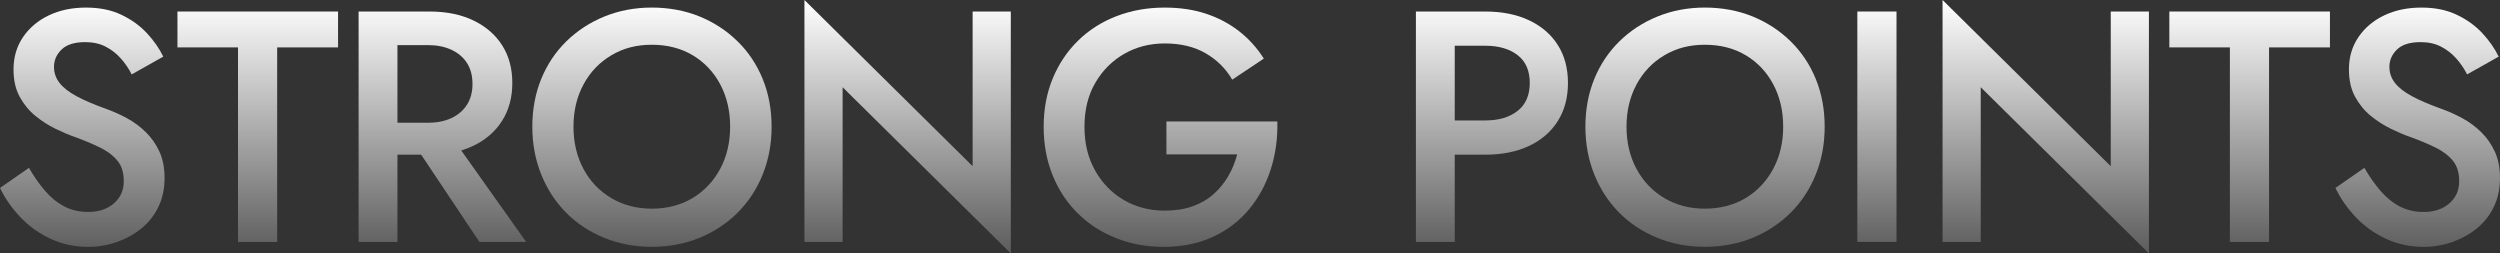
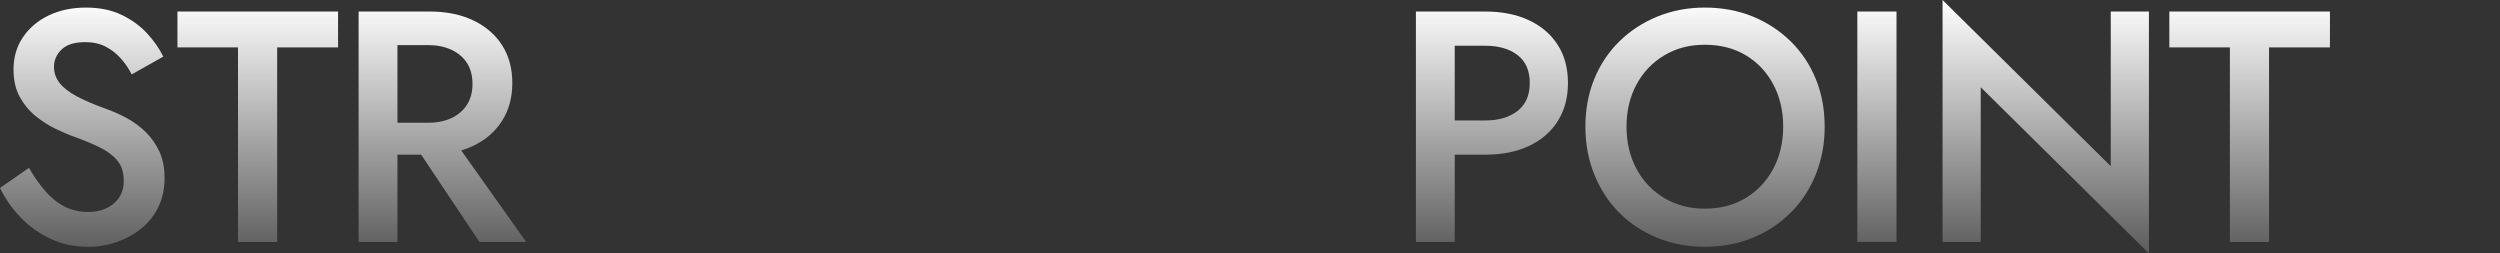
<svg xmlns="http://www.w3.org/2000/svg" id="_レイヤー_2" width="1440.07" height="145.98" viewBox="0 0 1440.07 145.98">
  <rect x="0" y="0" width="1440.07" height="145.98" fill="#333333" stroke="none" />
  <defs>
    <style>.cls-1{fill:url(#_名称未設定グラデーション_51);}</style>
    <linearGradient id="_名称未設定グラデーション_51" x1="720.03" y1="145.98" x2="720.03" y2="0" gradientUnits="userSpaceOnUse">
      <stop offset="0" stop-color="#fff" stop-opacity=".2" />
      <stop offset="1" stop-color="#fff" />
    </linearGradient>
  </defs>
  <g id="assets">
    <path class="cls-1" d="M26.07,110.06c3.35,3.86,7.04,6.83,11.09,8.91,4.04,2.08,8.59,3.13,13.65,3.13,6.07,0,11-1.64,14.79-4.93,3.79-3.29,5.69-7.52,5.69-12.7s-1.2-8.88-3.6-11.85c-2.4-2.97-5.72-5.5-9.95-7.58-4.24-2.08-9.13-4.14-14.69-6.16-3.29-1.14-6.95-2.68-11-4.65-4.05-1.96-7.9-4.42-11.56-7.39-3.67-2.97-6.7-6.64-9.1-11-2.4-4.36-3.6-9.64-3.6-15.83,0-7.08,1.83-13.3,5.5-18.67,3.66-5.37,8.63-9.54,14.88-12.51,6.26-2.97,13.37-4.46,21.33-4.46s14.66,1.39,20.48,4.17c5.81,2.78,10.71,6.32,14.69,10.62,3.98,4.3,7.11,8.79,9.38,13.46l-18.2,10.24c-1.64-3.29-3.73-6.35-6.26-9.2-2.53-2.84-5.47-5.12-8.82-6.83-3.35-1.71-7.24-2.56-11.66-2.56-6.19,0-10.74,1.42-13.65,4.27-2.91,2.84-4.36,6.16-4.36,9.95,0,3.41,1.04,6.48,3.13,9.2,2.09,2.72,5.34,5.28,9.76,7.68,4.42,2.4,10.17,4.87,17.25,7.39,3.92,1.39,7.87,3.16,11.85,5.31,3.98,2.15,7.61,4.83,10.9,8.06,3.29,3.22,5.91,6.99,7.87,11.28,1.96,4.3,2.94,9.36,2.94,15.17,0,6.19-1.2,11.75-3.6,16.68-2.4,4.93-5.69,9.07-9.86,12.42-4.17,3.35-8.88,5.94-14.12,7.77-5.25,1.83-10.71,2.75-16.4,2.75-7.84,0-15.07-1.55-21.71-4.65-6.64-3.09-12.42-7.23-17.35-12.42-4.93-5.18-8.85-10.81-11.75-16.87l16.68-11.57c2.91,5.06,6.03,9.51,9.38,13.37Z" />
    <path class="cls-1" d="M102.21,6.64h92.52v20.67h-35.07v112.05h-22.56V27.3h-34.88V6.64Z" />
    <path class="cls-1" d="M228.94,6.64v132.71h-22.37V6.64h22.37ZM219.84,6.64h27.68c9.6,0,17.98,1.71,25.12,5.12,7.14,3.41,12.67,8.18,16.59,14.31,3.92,6.13,5.88,13.37,5.88,21.71s-1.96,15.61-5.88,21.8c-3.92,6.19-9.45,11-16.59,14.41-7.14,3.41-15.52,5.12-25.12,5.12h-27.68v-18.39h26.73c5.05,0,9.51-.88,13.37-2.65,3.85-1.77,6.85-4.33,9.01-7.68,2.15-3.35,3.22-7.36,3.22-12.04s-1.08-8.85-3.22-12.13c-2.15-3.29-5.15-5.81-9.01-7.58-3.86-1.77-8.31-2.65-13.37-2.65h-26.73V6.64ZM258.14,76.03l44.93,63.32h-26.92l-42.28-63.32h24.27Z" />
-     <path class="cls-1" d="M311.75,45.5c3.41-8.34,8.25-15.58,14.5-21.71,6.26-6.13,13.58-10.9,21.99-14.31,8.4-3.41,17.47-5.12,27.21-5.12s19.15,1.71,27.49,5.12c8.34,3.41,15.64,8.18,21.9,14.31,6.26,6.13,11.09,13.37,14.5,21.71,3.41,8.34,5.12,17.51,5.12,27.49s-1.71,19.02-5.12,27.49c-3.41,8.47-8.22,15.8-14.41,21.99-6.19,6.19-13.49,11.03-21.9,14.5-8.41,3.47-17.6,5.21-27.58,5.21s-19.02-1.74-27.49-5.21c-8.47-3.48-15.77-8.31-21.9-14.5-6.13-6.19-10.9-13.52-14.31-21.99-3.41-8.47-5.12-17.63-5.12-27.49s1.71-19.15,5.12-27.49ZM336.12,97.35c3.85,7.14,9.19,12.73,16.02,16.78,6.83,4.05,14.6,6.07,23.32,6.07s16.65-2.02,23.41-6.07c6.76-4.04,12.07-9.64,15.93-16.78,3.85-7.14,5.78-15.26,5.78-24.36s-1.9-17.22-5.69-24.36c-3.79-7.14-9.07-12.73-15.83-16.78-6.76-4.04-14.63-6.07-23.6-6.07s-16.49,2.02-23.32,6.07c-6.83,4.05-12.17,9.64-16.02,16.78-3.86,7.14-5.78,15.26-5.78,24.36s1.93,17.22,5.78,24.36Z" />
-     <path class="cls-1" d="M582.25,6.64v139.35l-96.88-95.74v89.11h-21.99V0l96.88,95.74V6.64h21.99Z" />
-     <path class="cls-1" d="M671.89,69.96h63.89c.25,9.73-1.01,18.93-3.79,27.58-2.78,8.66-6.95,16.34-12.51,23.04-5.56,6.7-12.48,11.98-20.76,15.83-8.28,3.85-17.66,5.78-28.15,5.78s-19.21-1.68-27.68-5.02c-8.47-3.35-15.83-8.12-22.09-14.31-6.26-6.19-11.09-13.52-14.5-21.99-3.41-8.47-5.12-17.76-5.12-27.87s1.74-19.37,5.21-27.78c3.48-8.4,8.34-15.67,14.6-21.8,6.26-6.13,13.65-10.84,22.18-14.12,8.53-3.29,17.79-4.93,27.77-4.93,8.72,0,16.62,1.17,23.7,3.51,7.08,2.34,13.43,5.69,19.05,10.05,5.62,4.36,10.39,9.64,14.31,15.83l-18.2,12.13c-3.67-6.32-8.75-11.38-15.26-15.17-6.51-3.79-14.38-5.69-23.6-5.69-8.6,0-16.37,1.99-23.32,5.97-6.95,3.98-12.51,9.54-16.68,16.68-4.17,7.14-6.26,15.58-6.26,25.31s2.05,18.04,6.16,25.31c4.11,7.27,9.64,12.93,16.59,16.97,6.95,4.05,14.79,6.07,23.51,6.07,5.94,0,11.25-.82,15.93-2.46,4.67-1.64,8.72-3.98,12.13-7.01,3.41-3.03,6.26-6.51,8.53-10.43,2.27-3.92,3.98-8.09,5.12-12.51h-40.76v-18.96Z" />
    <path class="cls-1" d="M837.97,6.64v132.71h-22.37V6.64h22.37ZM828.87,6.64h26.73c9.6,0,17.98,1.68,25.12,5.02,7.14,3.35,12.67,8.09,16.59,14.22,3.92,6.13,5.88,13.43,5.88,21.9s-1.96,15.8-5.88,21.99c-3.92,6.19-9.45,10.97-16.59,14.31-7.14,3.35-15.52,5.02-25.12,5.02h-26.73v-19.72h26.73c7.71,0,13.9-1.83,18.58-5.5,4.67-3.66,7.01-9.03,7.01-16.11s-2.34-12.42-7.01-16.02c-4.68-3.6-10.87-5.4-18.58-5.4h-26.73V6.64Z" />
    <path class="cls-1" d="M918.35,45.5c3.41-8.34,8.25-15.58,14.5-21.71,6.26-6.13,13.58-10.9,21.99-14.31,8.4-3.41,17.47-5.12,27.21-5.12s19.15,1.71,27.49,5.12c8.34,3.41,15.64,8.18,21.9,14.31,6.26,6.13,11.09,13.37,14.5,21.71s5.12,17.51,5.12,27.49-1.71,19.02-5.12,27.49c-3.41,8.47-8.22,15.8-14.41,21.99-6.19,6.19-13.49,11.03-21.9,14.5-8.41,3.47-17.6,5.21-27.58,5.21s-19.02-1.74-27.49-5.21c-8.47-3.48-15.77-8.31-21.9-14.5-6.13-6.19-10.9-13.52-14.31-21.99-3.41-8.47-5.12-17.63-5.12-27.49s1.71-19.15,5.12-27.49ZM942.71,97.35c3.85,7.14,9.2,12.73,16.02,16.78,6.83,4.05,14.6,6.07,23.32,6.07s16.65-2.02,23.41-6.07c6.76-4.04,12.07-9.64,15.92-16.78,3.85-7.14,5.78-15.26,5.78-24.36s-1.9-17.22-5.69-24.36c-3.79-7.14-9.07-12.73-15.83-16.78-6.76-4.04-14.63-6.07-23.6-6.07s-16.49,2.02-23.32,6.07c-6.83,4.05-12.17,9.64-16.02,16.78-3.86,7.14-5.78,15.26-5.78,24.36s1.93,17.22,5.78,24.36Z" />
    <path class="cls-1" d="M1092.44,6.64v132.71h-22.56V6.64h22.56Z" />
    <path class="cls-1" d="M1237.84,6.64v139.35l-96.88-95.74v89.11h-21.99V0l96.88,95.74V6.64h21.99Z" />
    <path class="cls-1" d="M1249.59,6.64h92.52v20.67h-35.07v112.05h-22.56V27.3h-34.88V6.64Z" />
-     <path class="cls-1" d="M1371.34,110.06c3.35,3.86,7.04,6.83,11.09,8.91,4.04,2.08,8.59,3.13,13.65,3.13,6.07,0,11-1.64,14.79-4.93,3.79-3.29,5.69-7.52,5.69-12.7s-1.2-8.88-3.6-11.85c-2.4-2.97-5.72-5.5-9.95-7.58-4.24-2.08-9.13-4.14-14.69-6.16-3.29-1.14-6.95-2.68-11-4.65-4.05-1.96-7.9-4.42-11.57-7.39-3.67-2.97-6.7-6.64-9.1-11-2.4-4.36-3.6-9.64-3.6-15.83,0-7.08,1.83-13.3,5.5-18.67,3.66-5.37,8.63-9.54,14.88-12.51,6.26-2.97,13.37-4.46,21.33-4.46s14.66,1.39,20.48,4.17c5.81,2.78,10.71,6.32,14.69,10.62,3.98,4.3,7.11,8.79,9.38,13.46l-18.2,10.24c-1.64-3.29-3.73-6.35-6.26-9.2-2.53-2.84-5.47-5.12-8.82-6.83-3.35-1.71-7.24-2.56-11.66-2.56-6.19,0-10.74,1.42-13.65,4.27-2.91,2.84-4.36,6.16-4.36,9.95,0,3.41,1.04,6.48,3.13,9.2,2.09,2.72,5.34,5.28,9.76,7.68,4.42,2.4,10.17,4.87,17.25,7.39,3.92,1.39,7.87,3.16,11.85,5.31,3.98,2.15,7.61,4.83,10.9,8.06,3.29,3.22,5.91,6.99,7.87,11.28,1.96,4.3,2.94,9.36,2.94,15.17,0,6.19-1.2,11.75-3.6,16.68-2.4,4.93-5.69,9.07-9.86,12.42-4.17,3.35-8.88,5.94-14.12,7.77-5.25,1.83-10.71,2.75-16.4,2.75-7.84,0-15.07-1.55-21.71-4.65-6.64-3.09-12.42-7.23-17.35-12.42-4.93-5.18-8.85-10.81-11.75-16.87l16.68-11.57c2.91,5.06,6.03,9.51,9.38,13.37Z" />
  </g>
</svg>